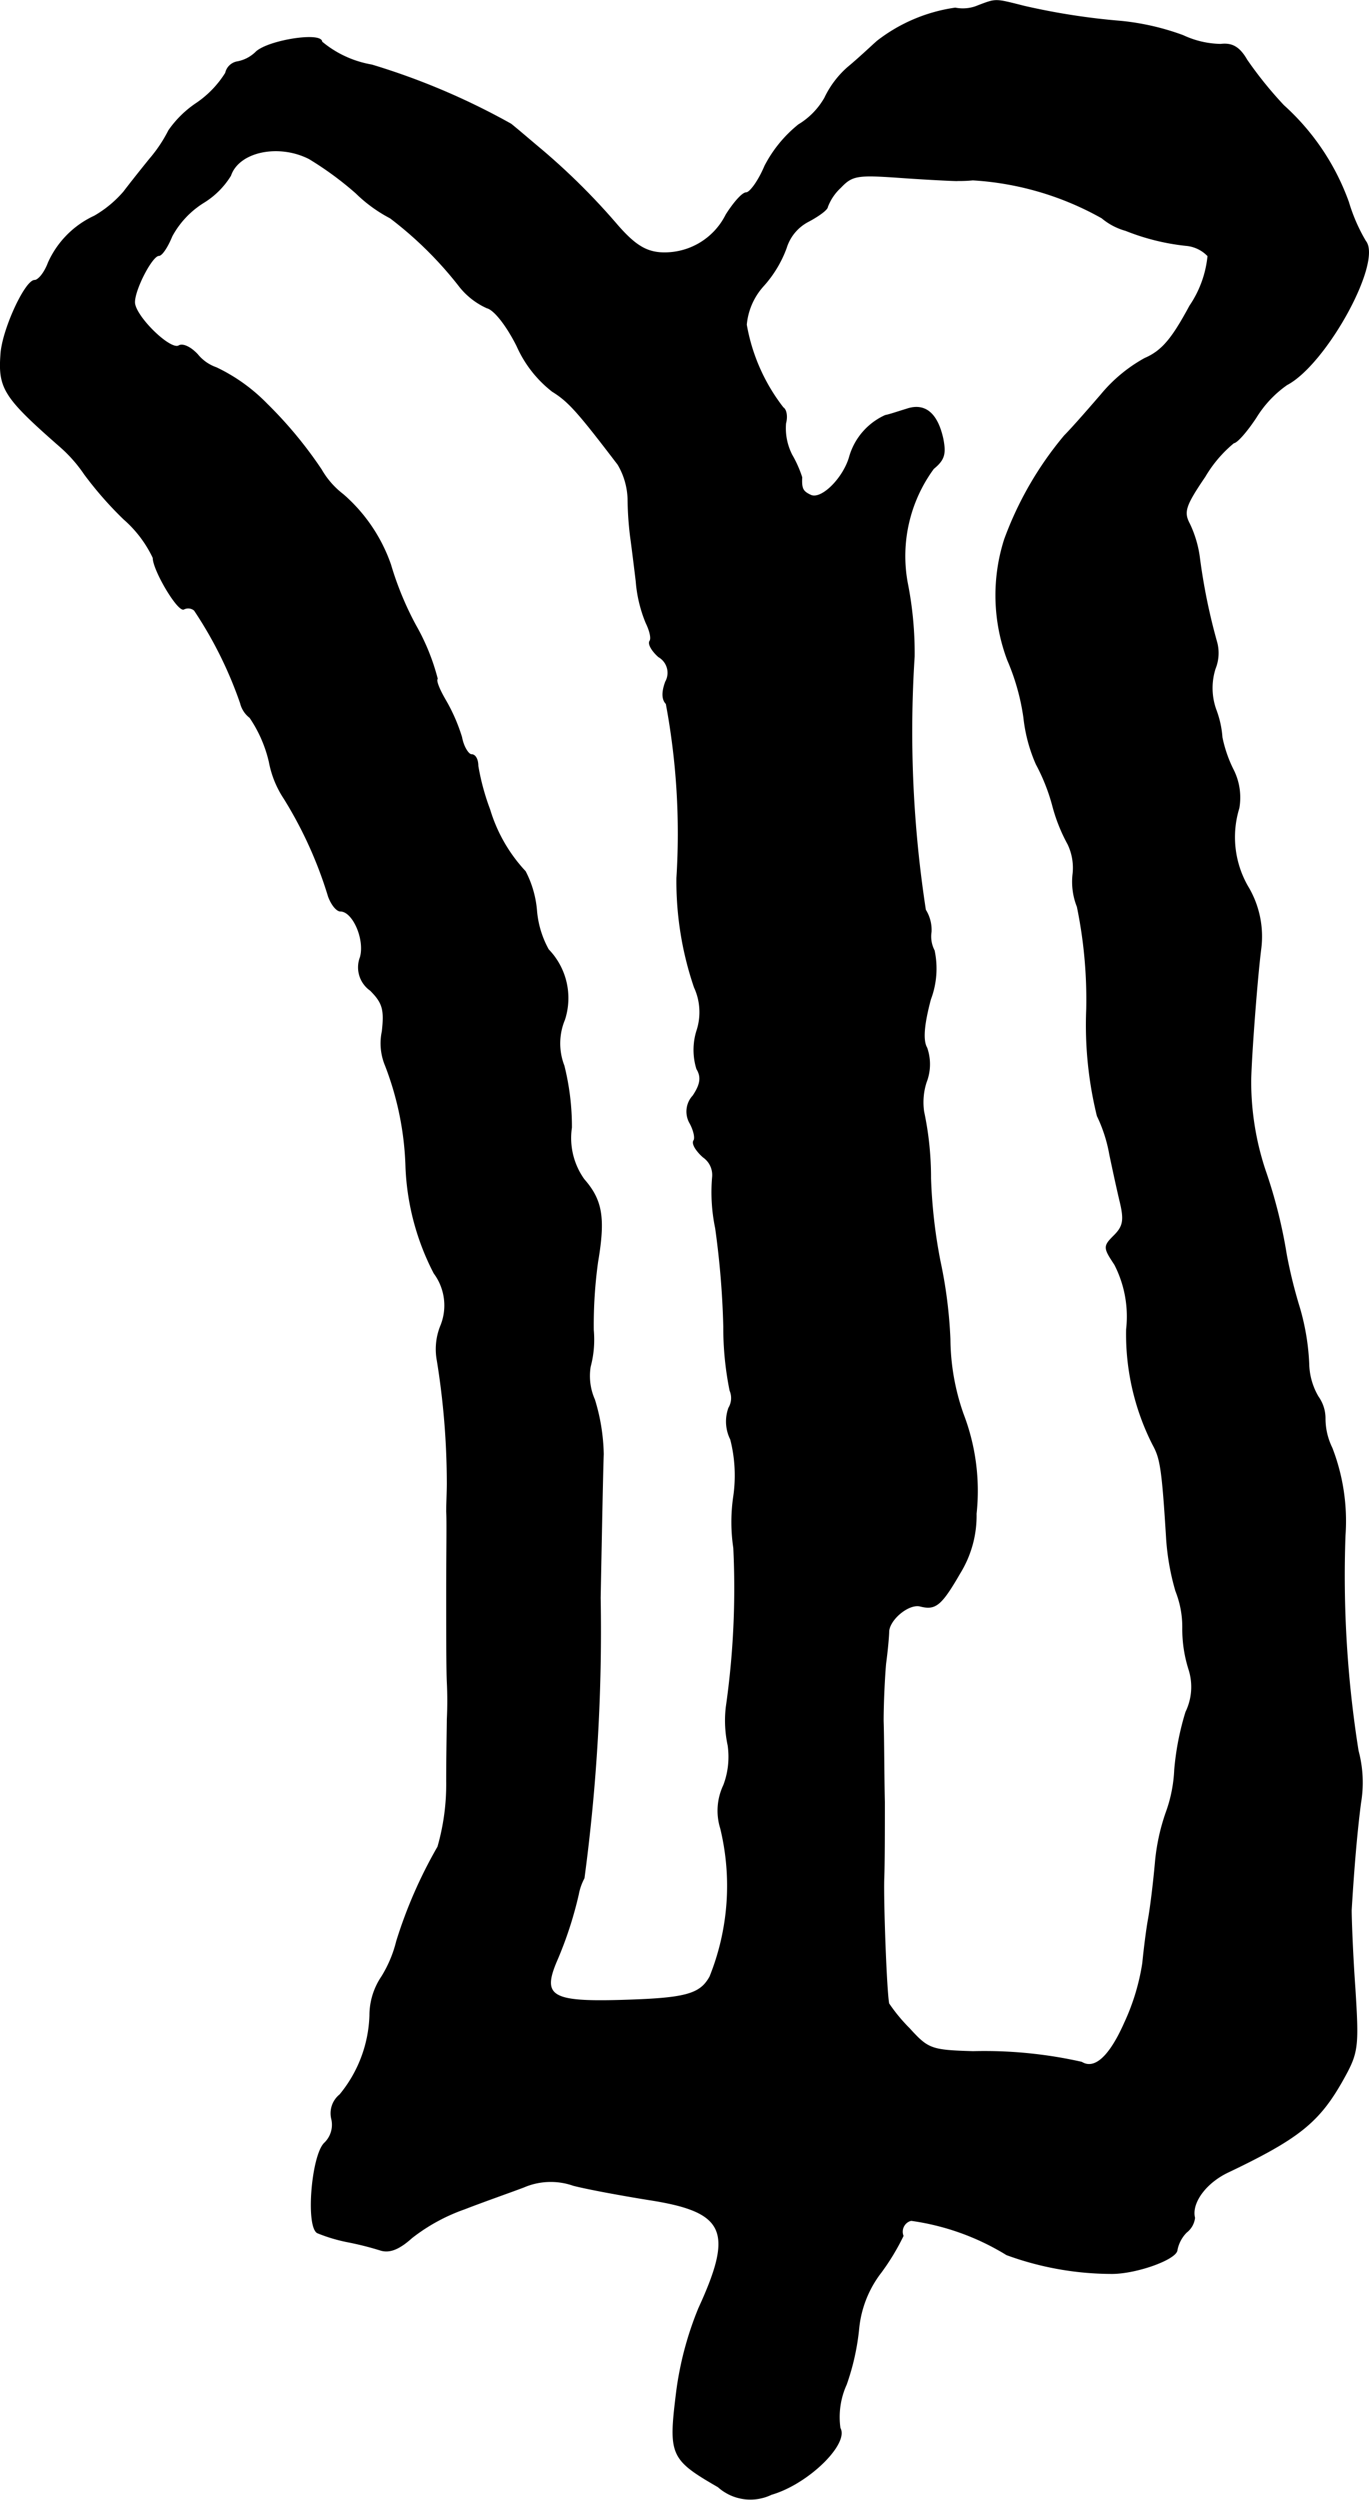
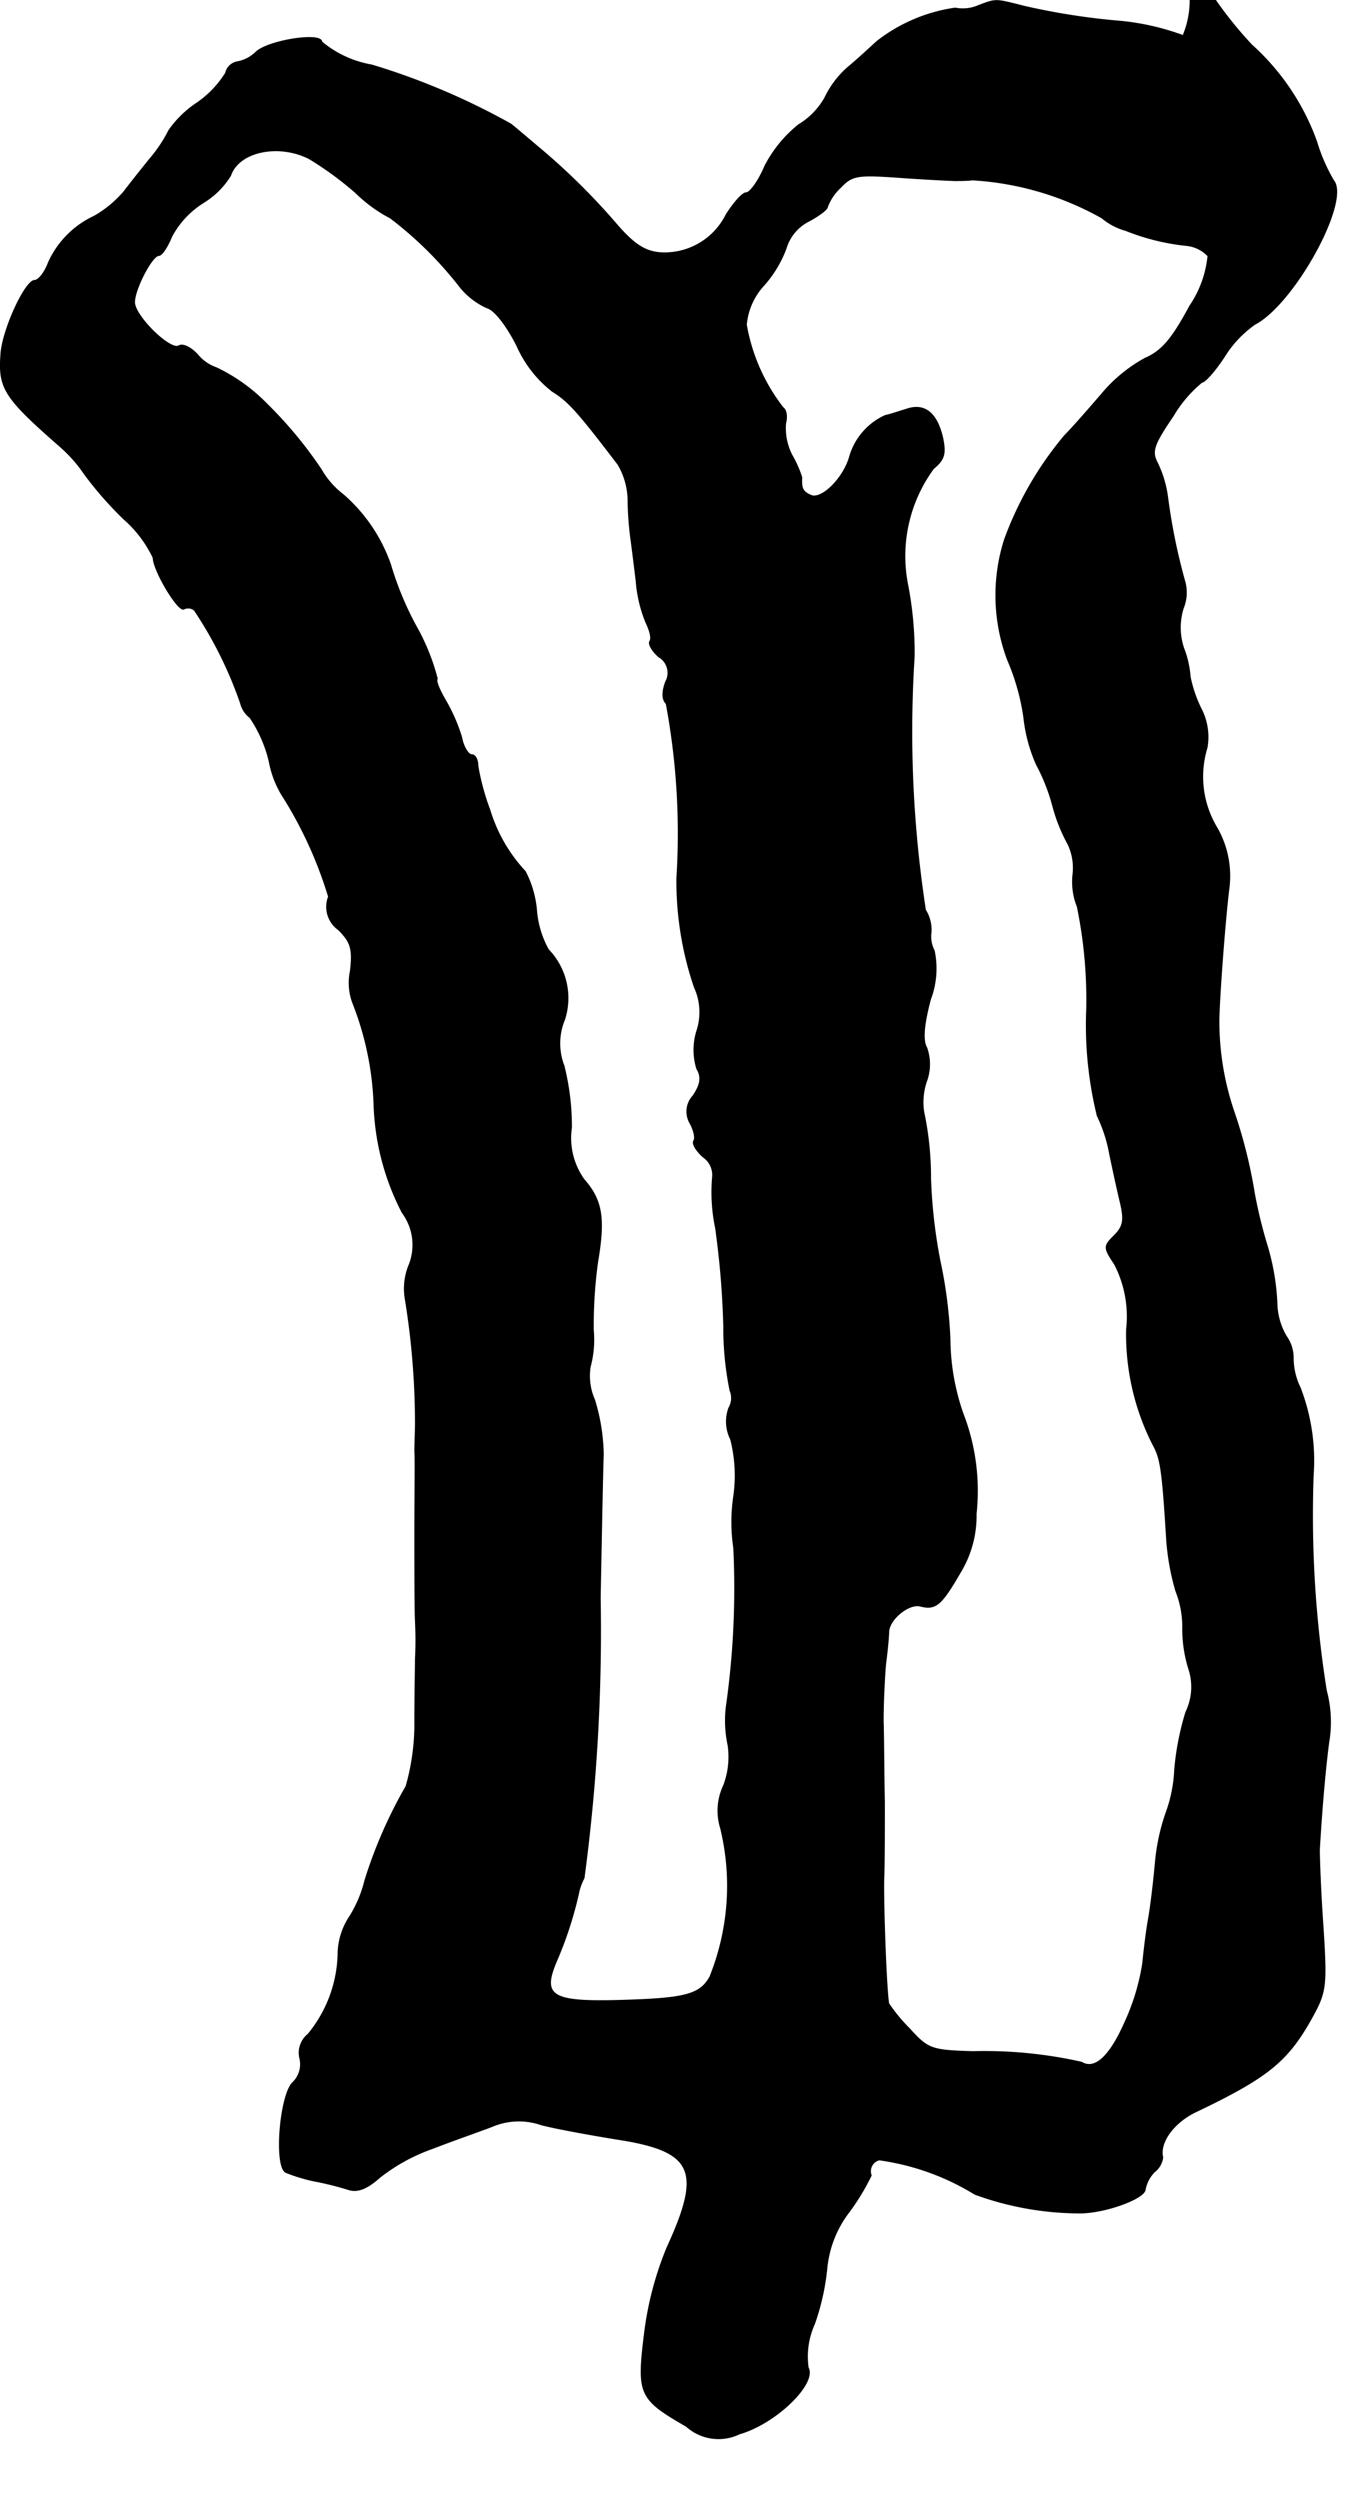
<svg xmlns="http://www.w3.org/2000/svg" version="1.1" width="4.686mm" height="8.554mm" viewBox="0 0 13.285 24.249">
  <defs>
    <style type="text/css">
      .a {
        stroke: #000;
        stroke-linecap: round;
        stroke-linejoin: round;
        stroke-width: 0.01px;
      }
    </style>
  </defs>
-   <path class="a" d="M9.494.054a.377.377,0,0,1-.224.024,1.6,1.6,0,0,0-.757.321c-.048.042-.176.164-.285.254a.921.921,0,0,0-.224.297.72.72,0,0,1-.254.26,1.248,1.248,0,0,0-.327.4c-.061.145-.145.26-.182.26s-.121.097-.194.212a.667.667,0,0,1-.642.369c-.145-.012-.254-.079-.43-.285a6.497,6.497,0,0,0-.715-.709c-.109-.091-.242-.206-.303-.254A6.764,6.764,0,0,0,3.607.63a1.027,1.027,0,0,1-.485-.224c0-.097-.533-.012-.642.103A.35.35,0,0,1,2.305.599a.14.14,0,0,0-.115.109A.984.984,0,0,1,1.911.999a1.011,1.011,0,0,0-.273.267,1.375,1.375,0,0,1-.182.273c-.079.097-.194.242-.254.321a1.097,1.097,0,0,1-.285.236.906.906,0,0,0-.448.454c-.036.097-.097.17-.133.17-.091,0-.315.485-.327.721-.024.327.036.418.575.89a1.382,1.382,0,0,1,.236.267,3.525,3.525,0,0,0,.382.436,1.15,1.15,0,0,1,.285.376c0,.121.242.527.297.497a.094.094,0,0,1,.103.012,3.922,3.922,0,0,1,.448.902.25.25,0,0,0,.091.139,1.277,1.277,0,0,1,.188.43.962.962,0,0,0,.145.357,3.998,3.998,0,0,1,.43.951c.03.079.079.139.115.139.121,0,.242.273.194.448a.272.272,0,0,0,.097.321c.121.121.139.188.115.4a.557.557,0,0,0,.03.327,2.962,2.962,0,0,1,.2.993,2.443,2.443,0,0,0,.273,1.024.525.525,0,0,1,.061.521.604.604,0,0,0-.03.327,7.495,7.495,0,0,1,.097,1.193c0,.079-.006.2-.006.273.006.079,0,.424,0,.775s0,.745.006.878a3.576,3.576,0,0,1,0,.363c0,.067-.006.339-.006.6a2.202,2.202,0,0,1-.085.636,4.495,4.495,0,0,0-.4.915,1.196,1.196,0,0,1-.145.345.67.67,0,0,0-.115.376,1.27,1.27,0,0,1-.291.769.23.23,0,0,0-.079.236.247.247,0,0,1-.073.236c-.121.127-.176.8-.067.866a1.589,1.589,0,0,0,.279.085,3.044,3.044,0,0,1,.339.085c.085.024.176-.012.297-.121a1.79,1.79,0,0,1,.509-.279c.188-.073.448-.164.575-.212a.665.665,0,0,1,.485-.018c.139.036.472.097.733.139.745.115.83.303.485,1.054a3.214,3.214,0,0,0-.218.83c-.073.594-.055.636.406.902a.467.467,0,0,0,.515.073c.357-.103.751-.491.666-.642a.766.766,0,0,1,.061-.424,2.31,2.31,0,0,0,.121-.545,1.06,1.06,0,0,1,.218-.545,2.251,2.251,0,0,0,.212-.351.114.114,0,0,1,.065-.147l.014-.004a2.396,2.396,0,0,1,.927.333,2.976,2.976,0,0,0,1.005.182c.242.006.648-.139.648-.23a.335.335,0,0,1,.091-.17.206.206,0,0,0,.079-.139c-.036-.145.109-.345.333-.448.684-.327.878-.485,1.108-.896.145-.26.151-.309.115-.884-.024-.333-.036-.672-.036-.757.018-.303.048-.715.091-1.042a1.184,1.184,0,0,0-.024-.503,10.821,10.821,0,0,1-.127-2.09,1.966,1.966,0,0,0-.127-.848.649.649,0,0,1-.067-.285.36.36,0,0,0-.067-.212.657.657,0,0,1-.091-.321,2.284,2.284,0,0,0-.091-.545,4.681,4.681,0,0,1-.127-.515,4.849,4.849,0,0,0-.206-.818,2.725,2.725,0,0,1-.139-.878c.006-.254.061-.981.097-1.266a.94.94,0,0,0-.115-.588.96.96,0,0,1-.097-.781.598.598,0,0,0-.061-.382,1.277,1.277,0,0,1-.103-.303.954.954,0,0,0-.061-.273.625.625,0,0,1-.006-.394.404.404,0,0,0,.018-.248,5.802,5.802,0,0,1-.17-.83,1.085,1.085,0,0,0-.097-.327c-.061-.115-.042-.176.151-.46a1.235,1.235,0,0,1,.279-.327c.03,0,.127-.109.218-.248a1.074,1.074,0,0,1,.297-.315c.382-.2.927-1.193.763-1.393a1.687,1.687,0,0,1-.164-.376,2.313,2.313,0,0,0-.63-.939,3.802,3.802,0,0,1-.357-.442c-.073-.127-.145-.164-.254-.151A.894.894,0,0,1,11.481.345a2.427,2.427,0,0,0-.606-.139A6.594,6.594,0,0,1,9.937.06C9.652-.012,9.67-.012,9.494.054Zm-6.493,1.484a3.199,3.199,0,0,1,.454.333,1.398,1.398,0,0,0,.333.242,3.638,3.638,0,0,1,.678.672.713.713,0,0,0,.26.2c.073.018.194.176.291.369a1.144,1.144,0,0,0,.345.442c.157.097.248.2.636.709a.7.7,0,0,1,.097.333,3.127,3.127,0,0,0,.024.363c.012.085.036.279.055.436a1.324,1.324,0,0,0,.097.406c.036.073.055.151.036.176-.018.03.024.097.085.151A.18.18,0,0,1,6.46,6.614c-.036.097-.036.17.006.212a6.847,6.847,0,0,1,.103,1.69,3.186,3.186,0,0,0,.17,1.06.578.578,0,0,1,.024.424.622.622,0,0,0,0,.369c.048.079.036.151-.036.26a.224.224,0,0,0-.03.267c.036.067.055.145.036.17-.018.03.024.097.091.157a.212.212,0,0,1,.091.2,1.714,1.714,0,0,0,.03.491,8.369,8.369,0,0,1,.079.957,3.039,3.039,0,0,0,.061.618.189.189,0,0,1-.012.17.385.385,0,0,0,.018.303,1.414,1.414,0,0,1,.03.551,1.702,1.702,0,0,0,0,.503,8.127,8.127,0,0,1-.073,1.545,1.14,1.14,0,0,0,.018.369.782.782,0,0,1-.042.388.575.575,0,0,0-.03.418A2.364,2.364,0,0,1,6.89,19.176c-.097.176-.242.212-.878.23-.66.018-.757-.042-.612-.382a3.719,3.719,0,0,0,.212-.648.542.542,0,0,1,.055-.157A18.063,18.063,0,0,0,5.824,15.499c.012-.618.024-1.242.03-1.393a1.918,1.918,0,0,0-.085-.527.569.569,0,0,1-.042-.321,1.024,1.024,0,0,0,.03-.357,4.49,4.49,0,0,1,.042-.66c.073-.43.042-.6-.133-.8a.692.692,0,0,1-.121-.503,2.423,2.423,0,0,0-.073-.6.601.601,0,0,1,.006-.448.676.676,0,0,0-.157-.678.942.942,0,0,1-.115-.382.996.996,0,0,0-.109-.376,1.52,1.52,0,0,1-.345-.6,2.289,2.289,0,0,1-.115-.424c0-.061-.024-.109-.061-.109-.03,0-.079-.073-.097-.17A1.709,1.709,0,0,0,4.328,6.802c-.061-.103-.103-.2-.085-.218a2.12,2.12,0,0,0-.212-.521,3.071,3.071,0,0,1-.242-.588,1.595,1.595,0,0,0-.46-.678.811.811,0,0,1-.212-.242,4.053,4.053,0,0,0-.527-.636A1.712,1.712,0,0,0,2.099,3.567a.407.407,0,0,1-.182-.127c-.067-.073-.145-.109-.182-.085-.085.048-.43-.291-.43-.424,0-.127.17-.454.236-.454.03,0,.085-.085.127-.188a.873.873,0,0,1,.309-.327.796.796,0,0,0,.26-.26C2.317,1.466,2.705,1.387,3.001,1.538Zm6.287.212A1.32,1.32,0,0,0,9.44,1.744a2.907,2.907,0,0,1,1.254.369.61.61,0,0,0,.23.121,2.197,2.197,0,0,0,.581.145.334.334,0,0,1,.218.103,1.044,1.044,0,0,1-.176.485c-.17.315-.267.436-.436.509a1.468,1.468,0,0,0-.424.351c-.115.133-.273.315-.357.4A3.356,3.356,0,0,0,9.749,5.233a1.783,1.783,0,0,0,.03,1.169,2.174,2.174,0,0,1,.157.557,1.525,1.525,0,0,0,.121.454,1.872,1.872,0,0,1,.157.394,1.643,1.643,0,0,0,.151.382.535.535,0,0,1,.048.291.654.654,0,0,0,.042.315,4.456,4.456,0,0,1,.091.993,3.696,3.696,0,0,0,.103,1.036,1.438,1.438,0,0,1,.121.376c.024.115.067.315.097.442.048.194.036.254-.055.345-.103.103-.103.115.006.279a1.105,1.105,0,0,1,.115.63,2.365,2.365,0,0,0,.254,1.114c.073.133.091.218.133.896a2.357,2.357,0,0,0,.091.527.948.948,0,0,1,.067.363,1.291,1.291,0,0,0,.061.4.559.559,0,0,1-.03.412,2.671,2.671,0,0,0-.109.557,1.387,1.387,0,0,1-.085.424,1.999,1.999,0,0,0-.103.485c-.018.2-.048.442-.067.545-.018.097-.042.291-.055.424a2.144,2.144,0,0,1-.176.581c-.145.327-.291.46-.418.382a4.299,4.299,0,0,0-1.054-.103c-.406-.012-.436-.024-.618-.224a1.648,1.648,0,0,1-.2-.242c-.024-.121-.055-.987-.048-1.211.006-.151.006-.485.006-.745-.006-.254-.006-.612-.012-.787,0-.17.012-.424.024-.557.018-.133.03-.273.03-.315.012-.121.2-.273.309-.242.145.036.2-.006.382-.321a1.06,1.06,0,0,0,.157-.575,2.078,2.078,0,0,0-.127-.969,2.236,2.236,0,0,1-.127-.727,4.497,4.497,0,0,0-.097-.757,5.047,5.047,0,0,1-.091-.8,3.086,3.086,0,0,0-.067-.648.635.635,0,0,1,.024-.285.48.48,0,0,0,.006-.333c-.042-.073-.03-.224.036-.472a.843.843,0,0,0,.036-.472.296.296,0,0,1-.03-.182.364.364,0,0,0-.055-.212,11.366,11.366,0,0,1-.109-2.459,3.486,3.486,0,0,0-.067-.715,1.435,1.435,0,0,1,.254-1.108c.103-.085.121-.139.091-.291-.055-.248-.176-.345-.351-.285-.079.024-.17.055-.206.061a.63.63,0,0,0-.345.394c-.055.206-.267.424-.376.382-.079-.036-.097-.061-.091-.176a1.118,1.118,0,0,0-.097-.218A.573.573,0,0,1,7.623,4.106c.018-.067.006-.133-.024-.151a1.822,1.822,0,0,1-.357-.806A.647.647,0,0,1,7.411,2.768a1.131,1.131,0,0,0,.218-.363.433.433,0,0,1,.218-.26c.103-.055.182-.115.182-.139a.489.489,0,0,1,.127-.188c.115-.121.164-.127.588-.097.254.018.503.03.545.03Z" />
+   <path class="a" d="M9.494.054a.377.377,0,0,1-.224.024,1.6,1.6,0,0,0-.757.321c-.048.042-.176.164-.285.254a.921.921,0,0,0-.224.297.72.72,0,0,1-.254.26,1.248,1.248,0,0,0-.327.4c-.061.145-.145.26-.182.26s-.121.097-.194.212a.667.667,0,0,1-.642.369c-.145-.012-.254-.079-.43-.285a6.497,6.497,0,0,0-.715-.709c-.109-.091-.242-.206-.303-.254A6.764,6.764,0,0,0,3.607.63a1.027,1.027,0,0,1-.485-.224c0-.097-.533-.012-.642.103A.35.35,0,0,1,2.305.599a.14.14,0,0,0-.115.109A.984.984,0,0,1,1.911.999a1.011,1.011,0,0,0-.273.267,1.375,1.375,0,0,1-.182.273c-.079.097-.194.242-.254.321a1.097,1.097,0,0,1-.285.236.906.906,0,0,0-.448.454c-.036.097-.097.17-.133.17-.091,0-.315.485-.327.721-.024.327.036.418.575.89a1.382,1.382,0,0,1,.236.267,3.525,3.525,0,0,0,.382.436,1.15,1.15,0,0,1,.285.376c0,.121.242.527.297.497a.094.094,0,0,1,.103.012,3.922,3.922,0,0,1,.448.902.25.25,0,0,0,.091.139,1.277,1.277,0,0,1,.188.43.962.962,0,0,0,.145.357,3.998,3.998,0,0,1,.43.951a.272.272,0,0,0,.097.321c.121.121.139.188.115.4a.557.557,0,0,0,.03.327,2.962,2.962,0,0,1,.2.993,2.443,2.443,0,0,0,.273,1.024.525.525,0,0,1,.061.521.604.604,0,0,0-.03.327,7.495,7.495,0,0,1,.097,1.193c0,.079-.006.2-.006.273.006.079,0,.424,0,.775s0,.745.006.878a3.576,3.576,0,0,1,0,.363c0,.067-.006.339-.006.6a2.202,2.202,0,0,1-.085.636,4.495,4.495,0,0,0-.4.915,1.196,1.196,0,0,1-.145.345.67.67,0,0,0-.115.376,1.27,1.27,0,0,1-.291.769.23.23,0,0,0-.079.236.247.247,0,0,1-.073.236c-.121.127-.176.8-.067.866a1.589,1.589,0,0,0,.279.085,3.044,3.044,0,0,1,.339.085c.085.024.176-.012.297-.121a1.79,1.79,0,0,1,.509-.279c.188-.073.448-.164.575-.212a.665.665,0,0,1,.485-.018c.139.036.472.097.733.139.745.115.83.303.485,1.054a3.214,3.214,0,0,0-.218.83c-.073.594-.055.636.406.902a.467.467,0,0,0,.515.073c.357-.103.751-.491.666-.642a.766.766,0,0,1,.061-.424,2.31,2.31,0,0,0,.121-.545,1.06,1.06,0,0,1,.218-.545,2.251,2.251,0,0,0,.212-.351.114.114,0,0,1,.065-.147l.014-.004a2.396,2.396,0,0,1,.927.333,2.976,2.976,0,0,0,1.005.182c.242.006.648-.139.648-.23a.335.335,0,0,1,.091-.17.206.206,0,0,0,.079-.139c-.036-.145.109-.345.333-.448.684-.327.878-.485,1.108-.896.145-.26.151-.309.115-.884-.024-.333-.036-.672-.036-.757.018-.303.048-.715.091-1.042a1.184,1.184,0,0,0-.024-.503,10.821,10.821,0,0,1-.127-2.09,1.966,1.966,0,0,0-.127-.848.649.649,0,0,1-.067-.285.36.36,0,0,0-.067-.212.657.657,0,0,1-.091-.321,2.284,2.284,0,0,0-.091-.545,4.681,4.681,0,0,1-.127-.515,4.849,4.849,0,0,0-.206-.818,2.725,2.725,0,0,1-.139-.878c.006-.254.061-.981.097-1.266a.94.94,0,0,0-.115-.588.96.96,0,0,1-.097-.781.598.598,0,0,0-.061-.382,1.277,1.277,0,0,1-.103-.303.954.954,0,0,0-.061-.273.625.625,0,0,1-.006-.394.404.404,0,0,0,.018-.248,5.802,5.802,0,0,1-.17-.83,1.085,1.085,0,0,0-.097-.327c-.061-.115-.042-.176.151-.46a1.235,1.235,0,0,1,.279-.327c.03,0,.127-.109.218-.248a1.074,1.074,0,0,1,.297-.315c.382-.2.927-1.193.763-1.393a1.687,1.687,0,0,1-.164-.376,2.313,2.313,0,0,0-.63-.939,3.802,3.802,0,0,1-.357-.442c-.073-.127-.145-.164-.254-.151A.894.894,0,0,1,11.481.345a2.427,2.427,0,0,0-.606-.139A6.594,6.594,0,0,1,9.937.06C9.652-.012,9.67-.012,9.494.054Zm-6.493,1.484a3.199,3.199,0,0,1,.454.333,1.398,1.398,0,0,0,.333.242,3.638,3.638,0,0,1,.678.672.713.713,0,0,0,.26.2c.073.018.194.176.291.369a1.144,1.144,0,0,0,.345.442c.157.097.248.2.636.709a.7.7,0,0,1,.097.333,3.127,3.127,0,0,0,.024.363c.012.085.036.279.055.436a1.324,1.324,0,0,0,.097.406c.036.073.055.151.036.176-.018.03.024.097.085.151A.18.18,0,0,1,6.46,6.614c-.036.097-.036.17.006.212a6.847,6.847,0,0,1,.103,1.69,3.186,3.186,0,0,0,.17,1.06.578.578,0,0,1,.024.424.622.622,0,0,0,0,.369c.048.079.036.151-.036.26a.224.224,0,0,0-.03.267c.036.067.055.145.036.17-.018.03.024.097.091.157a.212.212,0,0,1,.091.2,1.714,1.714,0,0,0,.03.491,8.369,8.369,0,0,1,.079.957,3.039,3.039,0,0,0,.061.618.189.189,0,0,1-.012.17.385.385,0,0,0,.018.303,1.414,1.414,0,0,1,.03.551,1.702,1.702,0,0,0,0,.503,8.127,8.127,0,0,1-.073,1.545,1.14,1.14,0,0,0,.018.369.782.782,0,0,1-.042.388.575.575,0,0,0-.03.418A2.364,2.364,0,0,1,6.89,19.176c-.097.176-.242.212-.878.23-.66.018-.757-.042-.612-.382a3.719,3.719,0,0,0,.212-.648.542.542,0,0,1,.055-.157A18.063,18.063,0,0,0,5.824,15.499c.012-.618.024-1.242.03-1.393a1.918,1.918,0,0,0-.085-.527.569.569,0,0,1-.042-.321,1.024,1.024,0,0,0,.03-.357,4.49,4.49,0,0,1,.042-.66c.073-.43.042-.6-.133-.8a.692.692,0,0,1-.121-.503,2.423,2.423,0,0,0-.073-.6.601.601,0,0,1,.006-.448.676.676,0,0,0-.157-.678.942.942,0,0,1-.115-.382.996.996,0,0,0-.109-.376,1.52,1.52,0,0,1-.345-.6,2.289,2.289,0,0,1-.115-.424c0-.061-.024-.109-.061-.109-.03,0-.079-.073-.097-.17A1.709,1.709,0,0,0,4.328,6.802c-.061-.103-.103-.2-.085-.218a2.12,2.12,0,0,0-.212-.521,3.071,3.071,0,0,1-.242-.588,1.595,1.595,0,0,0-.46-.678.811.811,0,0,1-.212-.242,4.053,4.053,0,0,0-.527-.636A1.712,1.712,0,0,0,2.099,3.567a.407.407,0,0,1-.182-.127c-.067-.073-.145-.109-.182-.085-.085.048-.43-.291-.43-.424,0-.127.17-.454.236-.454.03,0,.085-.085.127-.188a.873.873,0,0,1,.309-.327.796.796,0,0,0,.26-.26C2.317,1.466,2.705,1.387,3.001,1.538Zm6.287.212A1.32,1.32,0,0,0,9.44,1.744a2.907,2.907,0,0,1,1.254.369.61.61,0,0,0,.23.121,2.197,2.197,0,0,0,.581.145.334.334,0,0,1,.218.103,1.044,1.044,0,0,1-.176.485c-.17.315-.267.436-.436.509a1.468,1.468,0,0,0-.424.351c-.115.133-.273.315-.357.4A3.356,3.356,0,0,0,9.749,5.233a1.783,1.783,0,0,0,.03,1.169,2.174,2.174,0,0,1,.157.557,1.525,1.525,0,0,0,.121.454,1.872,1.872,0,0,1,.157.394,1.643,1.643,0,0,0,.151.382.535.535,0,0,1,.048.291.654.654,0,0,0,.042.315,4.456,4.456,0,0,1,.091.993,3.696,3.696,0,0,0,.103,1.036,1.438,1.438,0,0,1,.121.376c.024.115.067.315.097.442.048.194.036.254-.055.345-.103.103-.103.115.006.279a1.105,1.105,0,0,1,.115.63,2.365,2.365,0,0,0,.254,1.114c.073.133.091.218.133.896a2.357,2.357,0,0,0,.091.527.948.948,0,0,1,.067.363,1.291,1.291,0,0,0,.061.4.559.559,0,0,1-.03.412,2.671,2.671,0,0,0-.109.557,1.387,1.387,0,0,1-.085.424,1.999,1.999,0,0,0-.103.485c-.018.2-.048.442-.067.545-.018.097-.042.291-.055.424a2.144,2.144,0,0,1-.176.581c-.145.327-.291.46-.418.382a4.299,4.299,0,0,0-1.054-.103c-.406-.012-.436-.024-.618-.224a1.648,1.648,0,0,1-.2-.242c-.024-.121-.055-.987-.048-1.211.006-.151.006-.485.006-.745-.006-.254-.006-.612-.012-.787,0-.17.012-.424.024-.557.018-.133.03-.273.03-.315.012-.121.2-.273.309-.242.145.036.2-.006.382-.321a1.06,1.06,0,0,0,.157-.575,2.078,2.078,0,0,0-.127-.969,2.236,2.236,0,0,1-.127-.727,4.497,4.497,0,0,0-.097-.757,5.047,5.047,0,0,1-.091-.8,3.086,3.086,0,0,0-.067-.648.635.635,0,0,1,.024-.285.48.48,0,0,0,.006-.333c-.042-.073-.03-.224.036-.472a.843.843,0,0,0,.036-.472.296.296,0,0,1-.03-.182.364.364,0,0,0-.055-.212,11.366,11.366,0,0,1-.109-2.459,3.486,3.486,0,0,0-.067-.715,1.435,1.435,0,0,1,.254-1.108c.103-.085.121-.139.091-.291-.055-.248-.176-.345-.351-.285-.079.024-.17.055-.206.061a.63.63,0,0,0-.345.394c-.055.206-.267.424-.376.382-.079-.036-.097-.061-.091-.176a1.118,1.118,0,0,0-.097-.218A.573.573,0,0,1,7.623,4.106c.018-.067.006-.133-.024-.151a1.822,1.822,0,0,1-.357-.806A.647.647,0,0,1,7.411,2.768a1.131,1.131,0,0,0,.218-.363.433.433,0,0,1,.218-.26c.103-.055.182-.115.182-.139a.489.489,0,0,1,.127-.188c.115-.121.164-.127.588-.097.254.018.503.03.545.03Z" />
</svg>